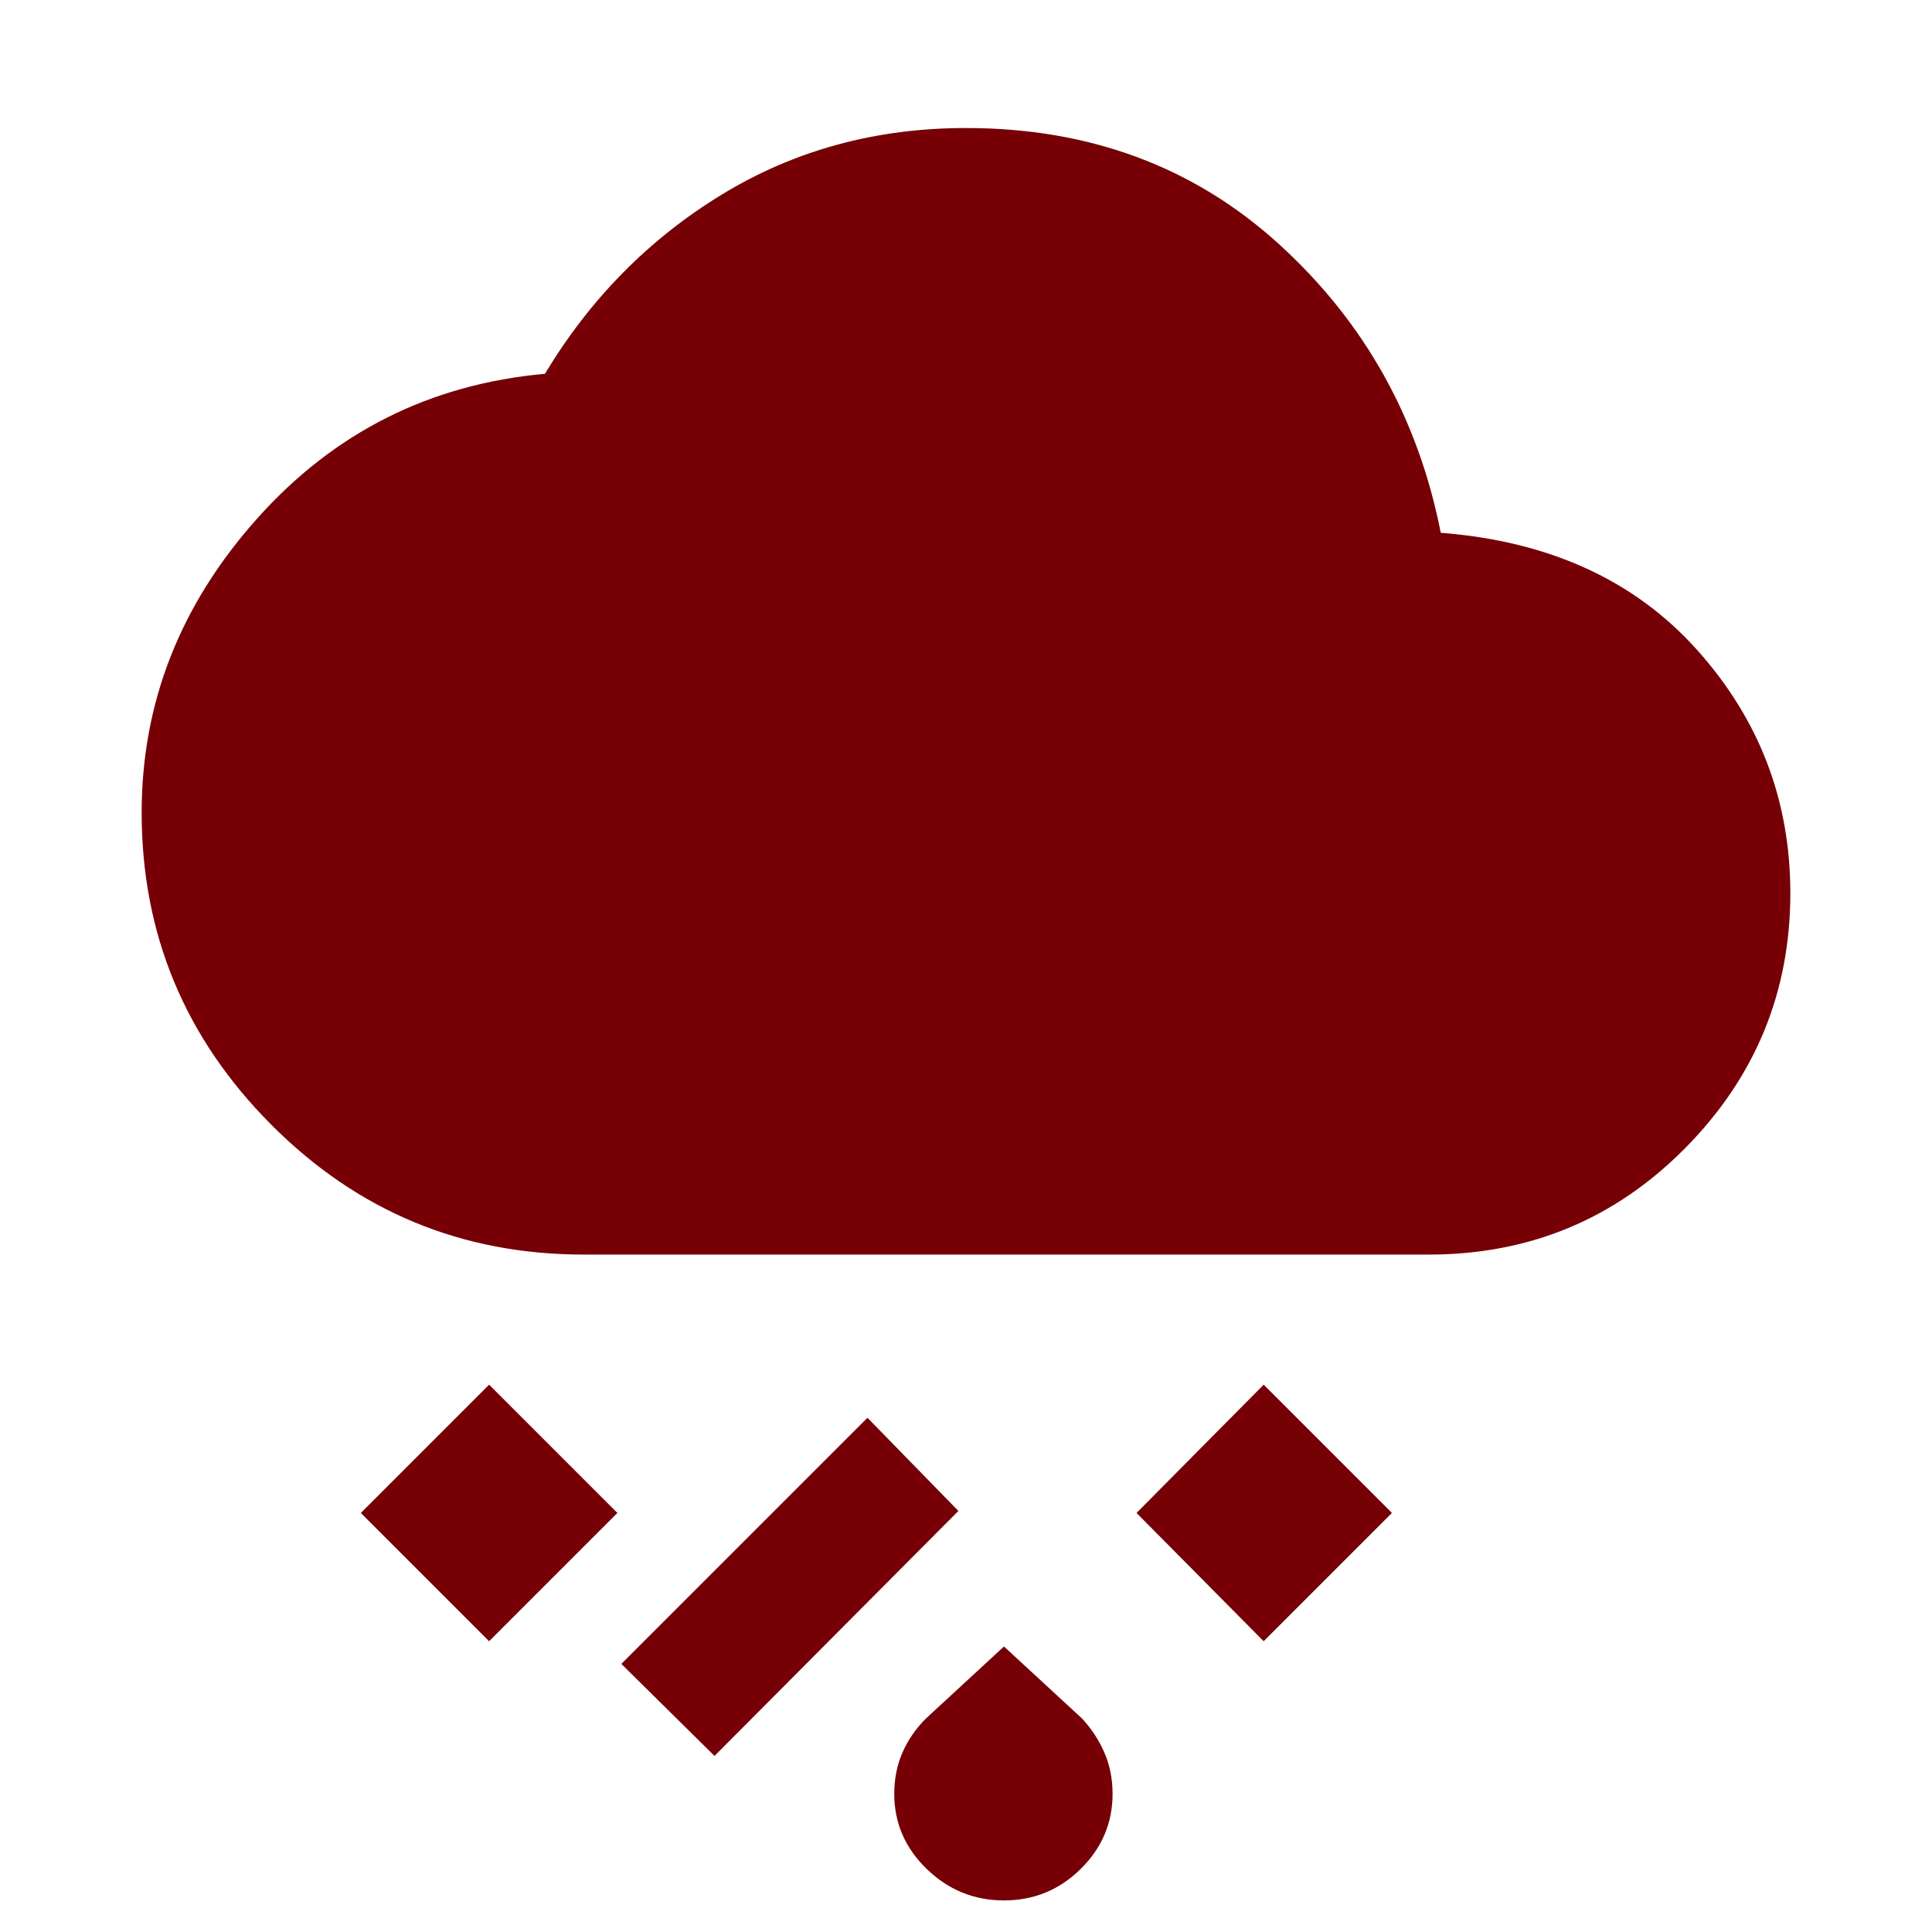
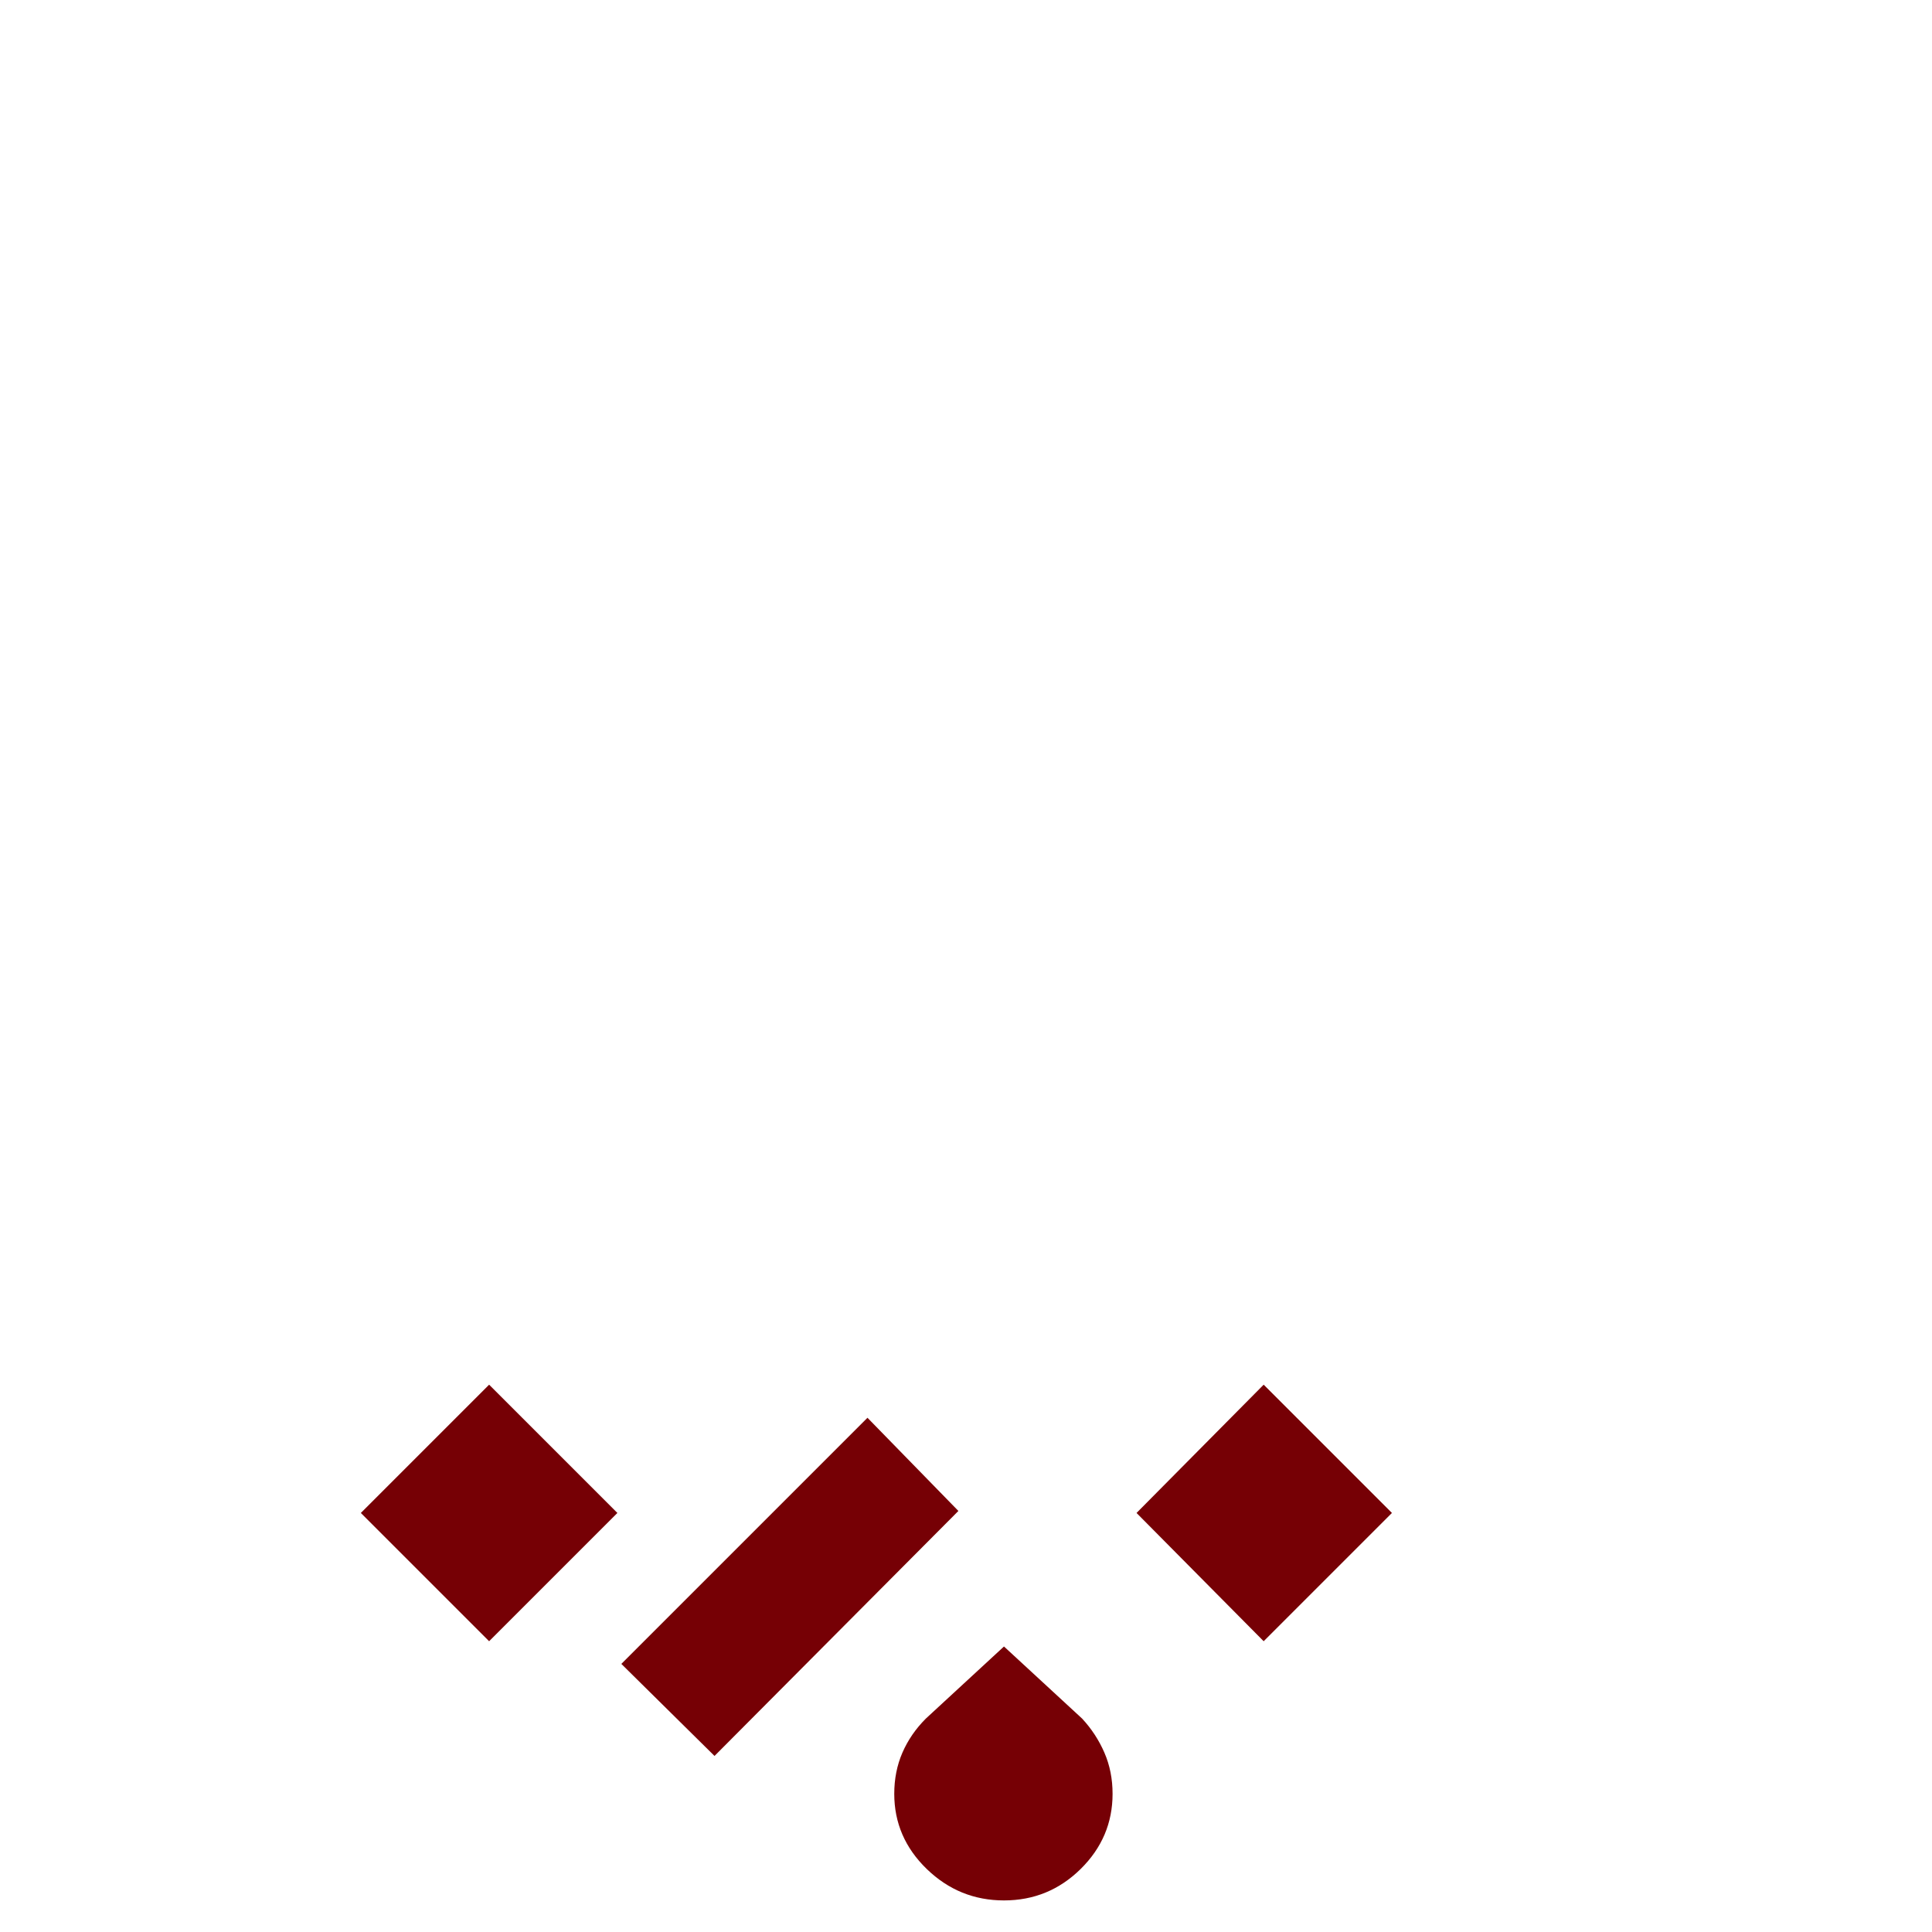
<svg xmlns="http://www.w3.org/2000/svg" height="48px" viewBox="0 -960 960 960" width="48px" fill="#760005">
-   <path d="M498.87-15.69q-22.26 0-38.39-15.63-16.13-15.64-16.13-37.33 0-11.13 4.06-20.48 4.07-9.35 11.63-16.91l38.83-35.83 38.83 35.83q7 7.56 11.06 16.91 4.07 9.35 4.07 20.48 0 21.69-15.85 37.33-15.85 15.63-38.11 15.63ZM355.04-87.48l-46.3-45.74 122.3-122.3 45.18 46.3L355.04-87.48Zm272.87-57-63.17-63.74 63.17-63.74 63.74 63.74-63.74 63.74Zm-384.87 0-63.74-63.74 63.74-63.74 63.74 63.74-63.74 63.74ZM290-336.61q-90.96 0-155.28-64.61-64.33-64.61-64.33-155 0-81.82 57.35-146.08 57.35-64.27 143.04-71.96 33.7-56 87.89-89.07 54.2-33.06 121.33-33.06 92.13 0 155.61 57.78 63.48 57.78 80.3 143.35 80.7 6.26 127.2 58.02 46.5 51.76 46.5 121.02 0 73.96-52.33 126.79-52.32 52.82-127.28 52.82H290Z" />
+   <path d="M498.87-15.69q-22.26 0-38.39-15.63-16.13-15.64-16.13-37.33 0-11.13 4.06-20.48 4.07-9.35 11.63-16.91l38.83-35.83 38.83 35.83q7 7.56 11.06 16.91 4.07 9.35 4.07 20.48 0 21.69-15.85 37.33-15.85 15.63-38.11 15.63ZM355.04-87.48l-46.3-45.74 122.3-122.3 45.18 46.3L355.04-87.48Zm272.87-57-63.17-63.74 63.17-63.74 63.74 63.74-63.74 63.74Zm-384.87 0-63.74-63.74 63.74-63.74 63.74 63.74-63.74 63.74ZM290-336.61H290Z" />
</svg>